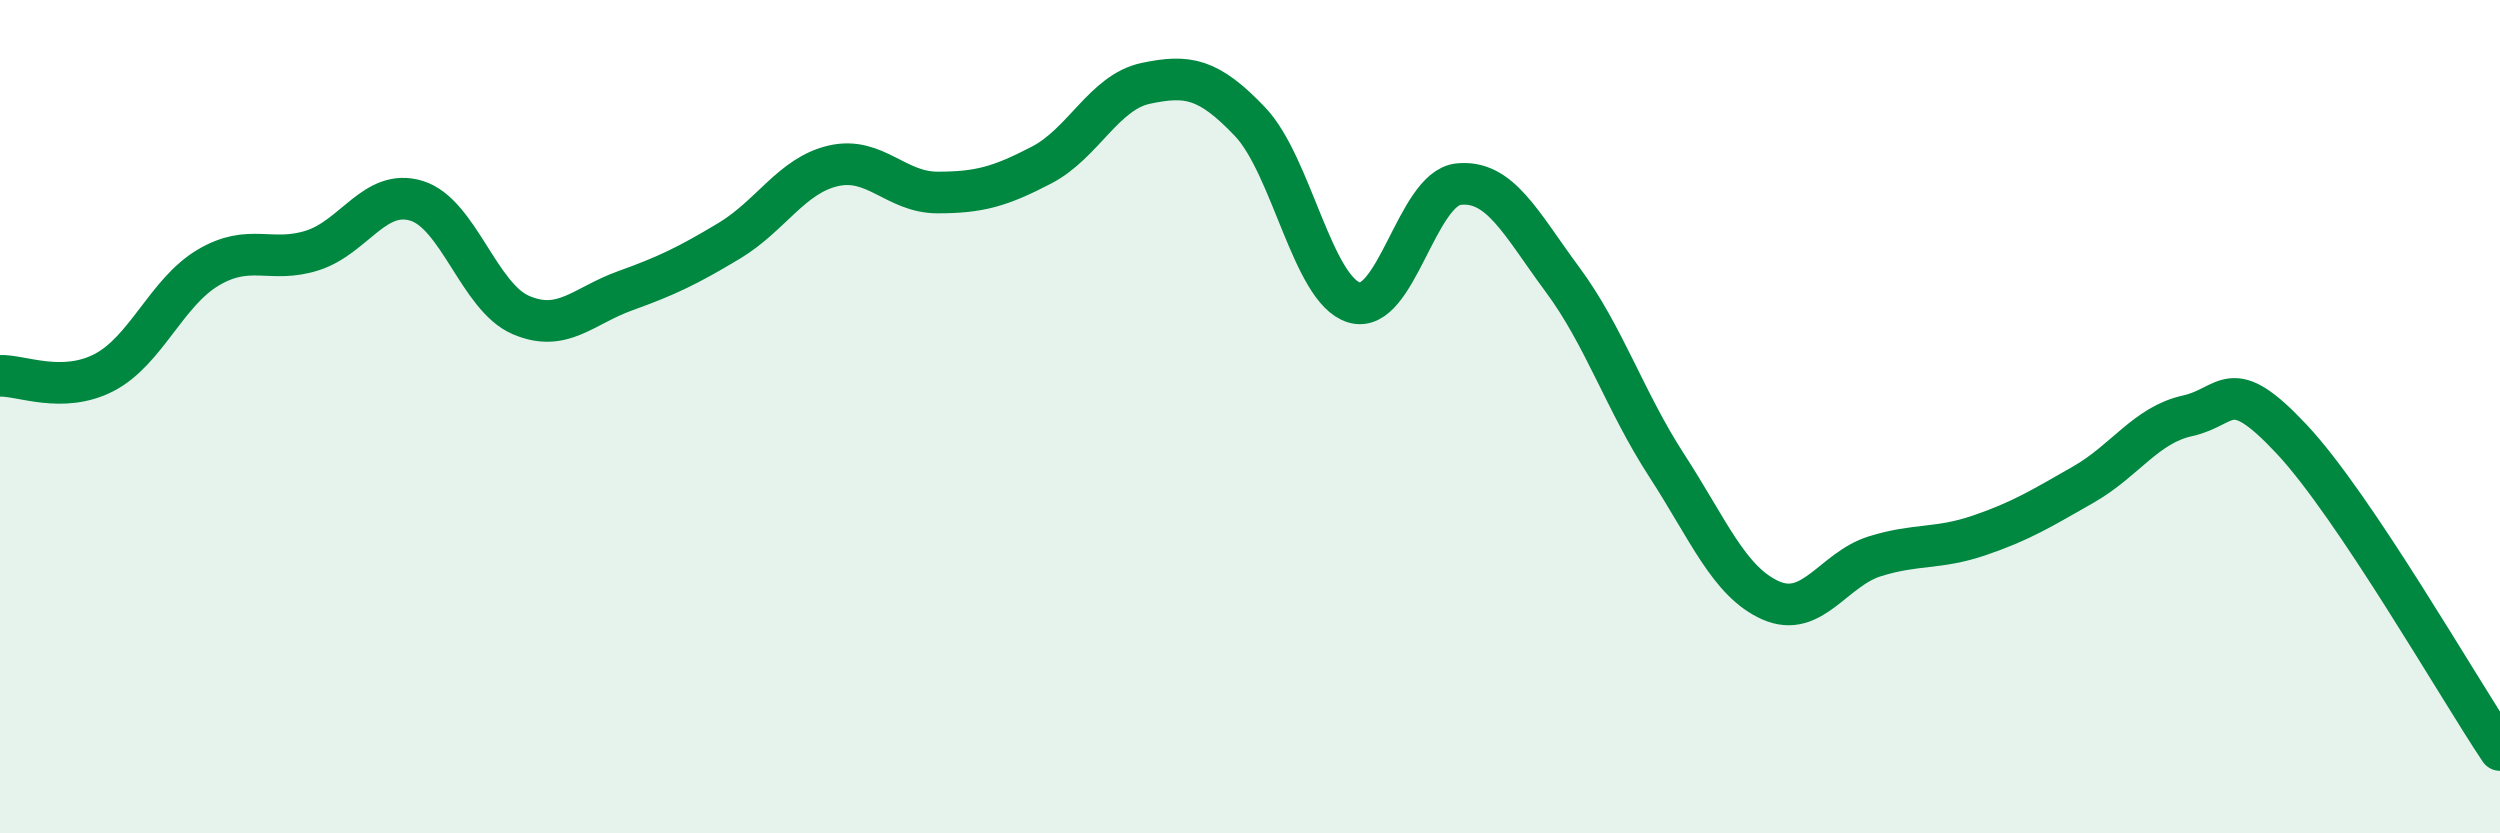
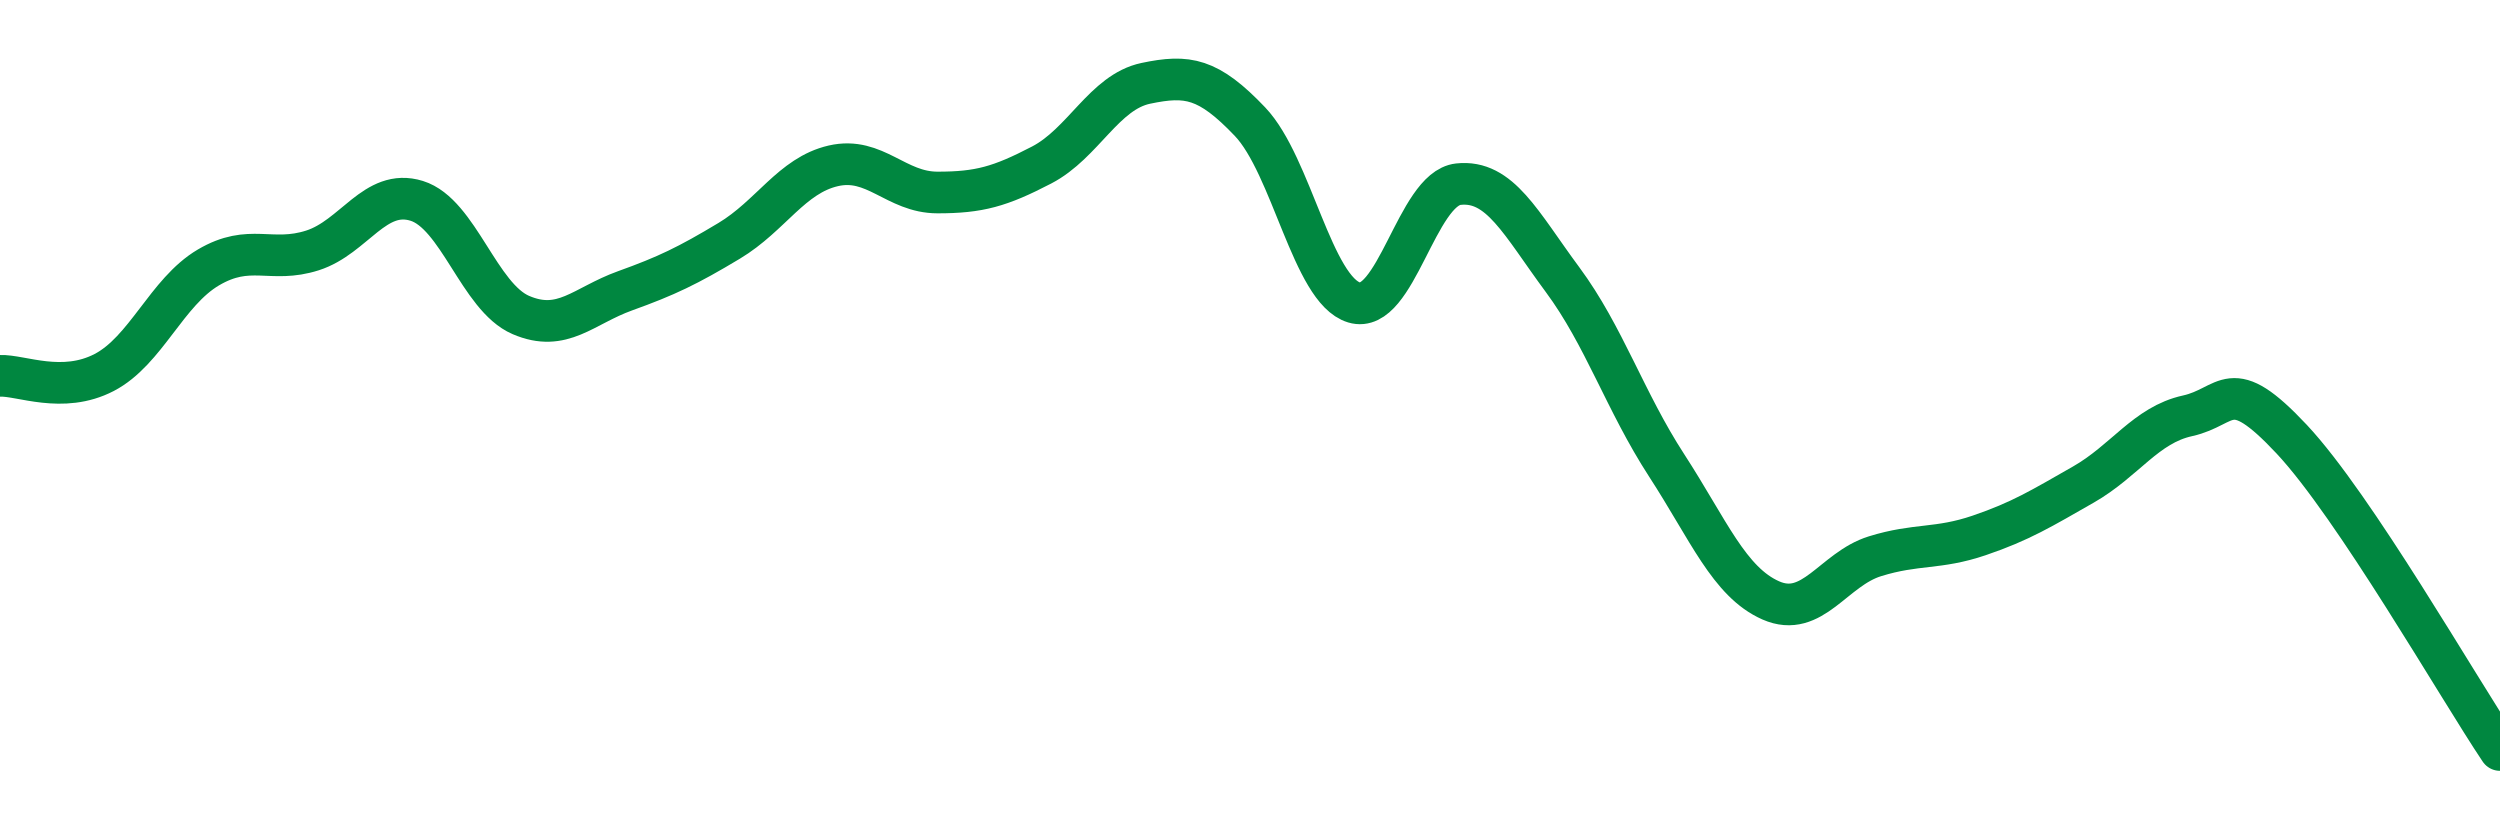
<svg xmlns="http://www.w3.org/2000/svg" width="60" height="20" viewBox="0 0 60 20">
-   <path d="M 0,9.02 C 0.5,9 1.5,9.46 2.5,8.94 C 3.5,8.42 4,7.01 5,6.42 C 6,5.83 6.5,6.33 7.5,6.01 C 8.5,5.69 9,4.51 10,4.82 C 11,5.13 11.5,7.13 12.5,7.56 C 13.5,7.99 14,7.34 15,6.98 C 16,6.62 16.5,6.38 17.5,5.78 C 18.5,5.18 19,4.21 20,3.98 C 21,3.75 21.5,4.62 22.5,4.62 C 23.5,4.62 24,4.48 25,3.96 C 26,3.44 26.5,2.21 27.5,2 C 28.5,1.79 29,1.87 30,2.92 C 31,3.97 31.5,6.96 32.5,7.26 C 33.5,7.56 34,4.53 35,4.42 C 36,4.31 36.5,5.36 37.5,6.71 C 38.5,8.06 39,9.63 40,11.17 C 41,12.71 41.5,13.97 42.5,14.41 C 43.5,14.85 44,13.66 45,13.35 C 46,13.04 46.5,13.19 47.5,12.85 C 48.5,12.51 49,12.2 50,11.63 C 51,11.06 51.5,10.2 52.5,9.98 C 53.5,9.76 53.5,8.94 55,10.54 C 56.5,12.14 59,16.51 60,18L60 20L0 20Z" fill="#008740" opacity="0.1" stroke-linecap="round" stroke-linejoin="round" />
  <path d="M 0,9.02 C 0.5,9 1.5,9.46 2.5,8.94 C 3.5,8.42 4,7.01 5,6.42 C 6,5.83 6.5,6.33 7.5,6.01 C 8.5,5.69 9,4.51 10,4.82 C 11,5.13 11.5,7.13 12.5,7.56 C 13.5,7.99 14,7.34 15,6.98 C 16,6.62 16.5,6.38 17.5,5.78 C 18.5,5.18 19,4.21 20,3.98 C 21,3.75 21.5,4.62 22.5,4.62 C 23.5,4.62 24,4.48 25,3.96 C 26,3.44 26.5,2.21 27.5,2 C 28.5,1.79 29,1.87 30,2.92 C 31,3.97 31.5,6.96 32.5,7.26 C 33.5,7.56 34,4.53 35,4.42 C 36,4.31 36.5,5.36 37.5,6.71 C 38.5,8.06 39,9.63 40,11.17 C 41,12.71 41.5,13.97 42.5,14.41 C 43.5,14.85 44,13.66 45,13.35 C 46,13.04 46.5,13.19 47.5,12.85 C 48.5,12.51 49,12.2 50,11.63 C 51,11.06 51.5,10.2 52.5,9.98 C 53.5,9.76 53.5,8.94 55,10.54 C 56.5,12.14 59,16.51 60,18" stroke="#008740" stroke-width="1" fill="none" stroke-linecap="round" stroke-linejoin="round" />
</svg>